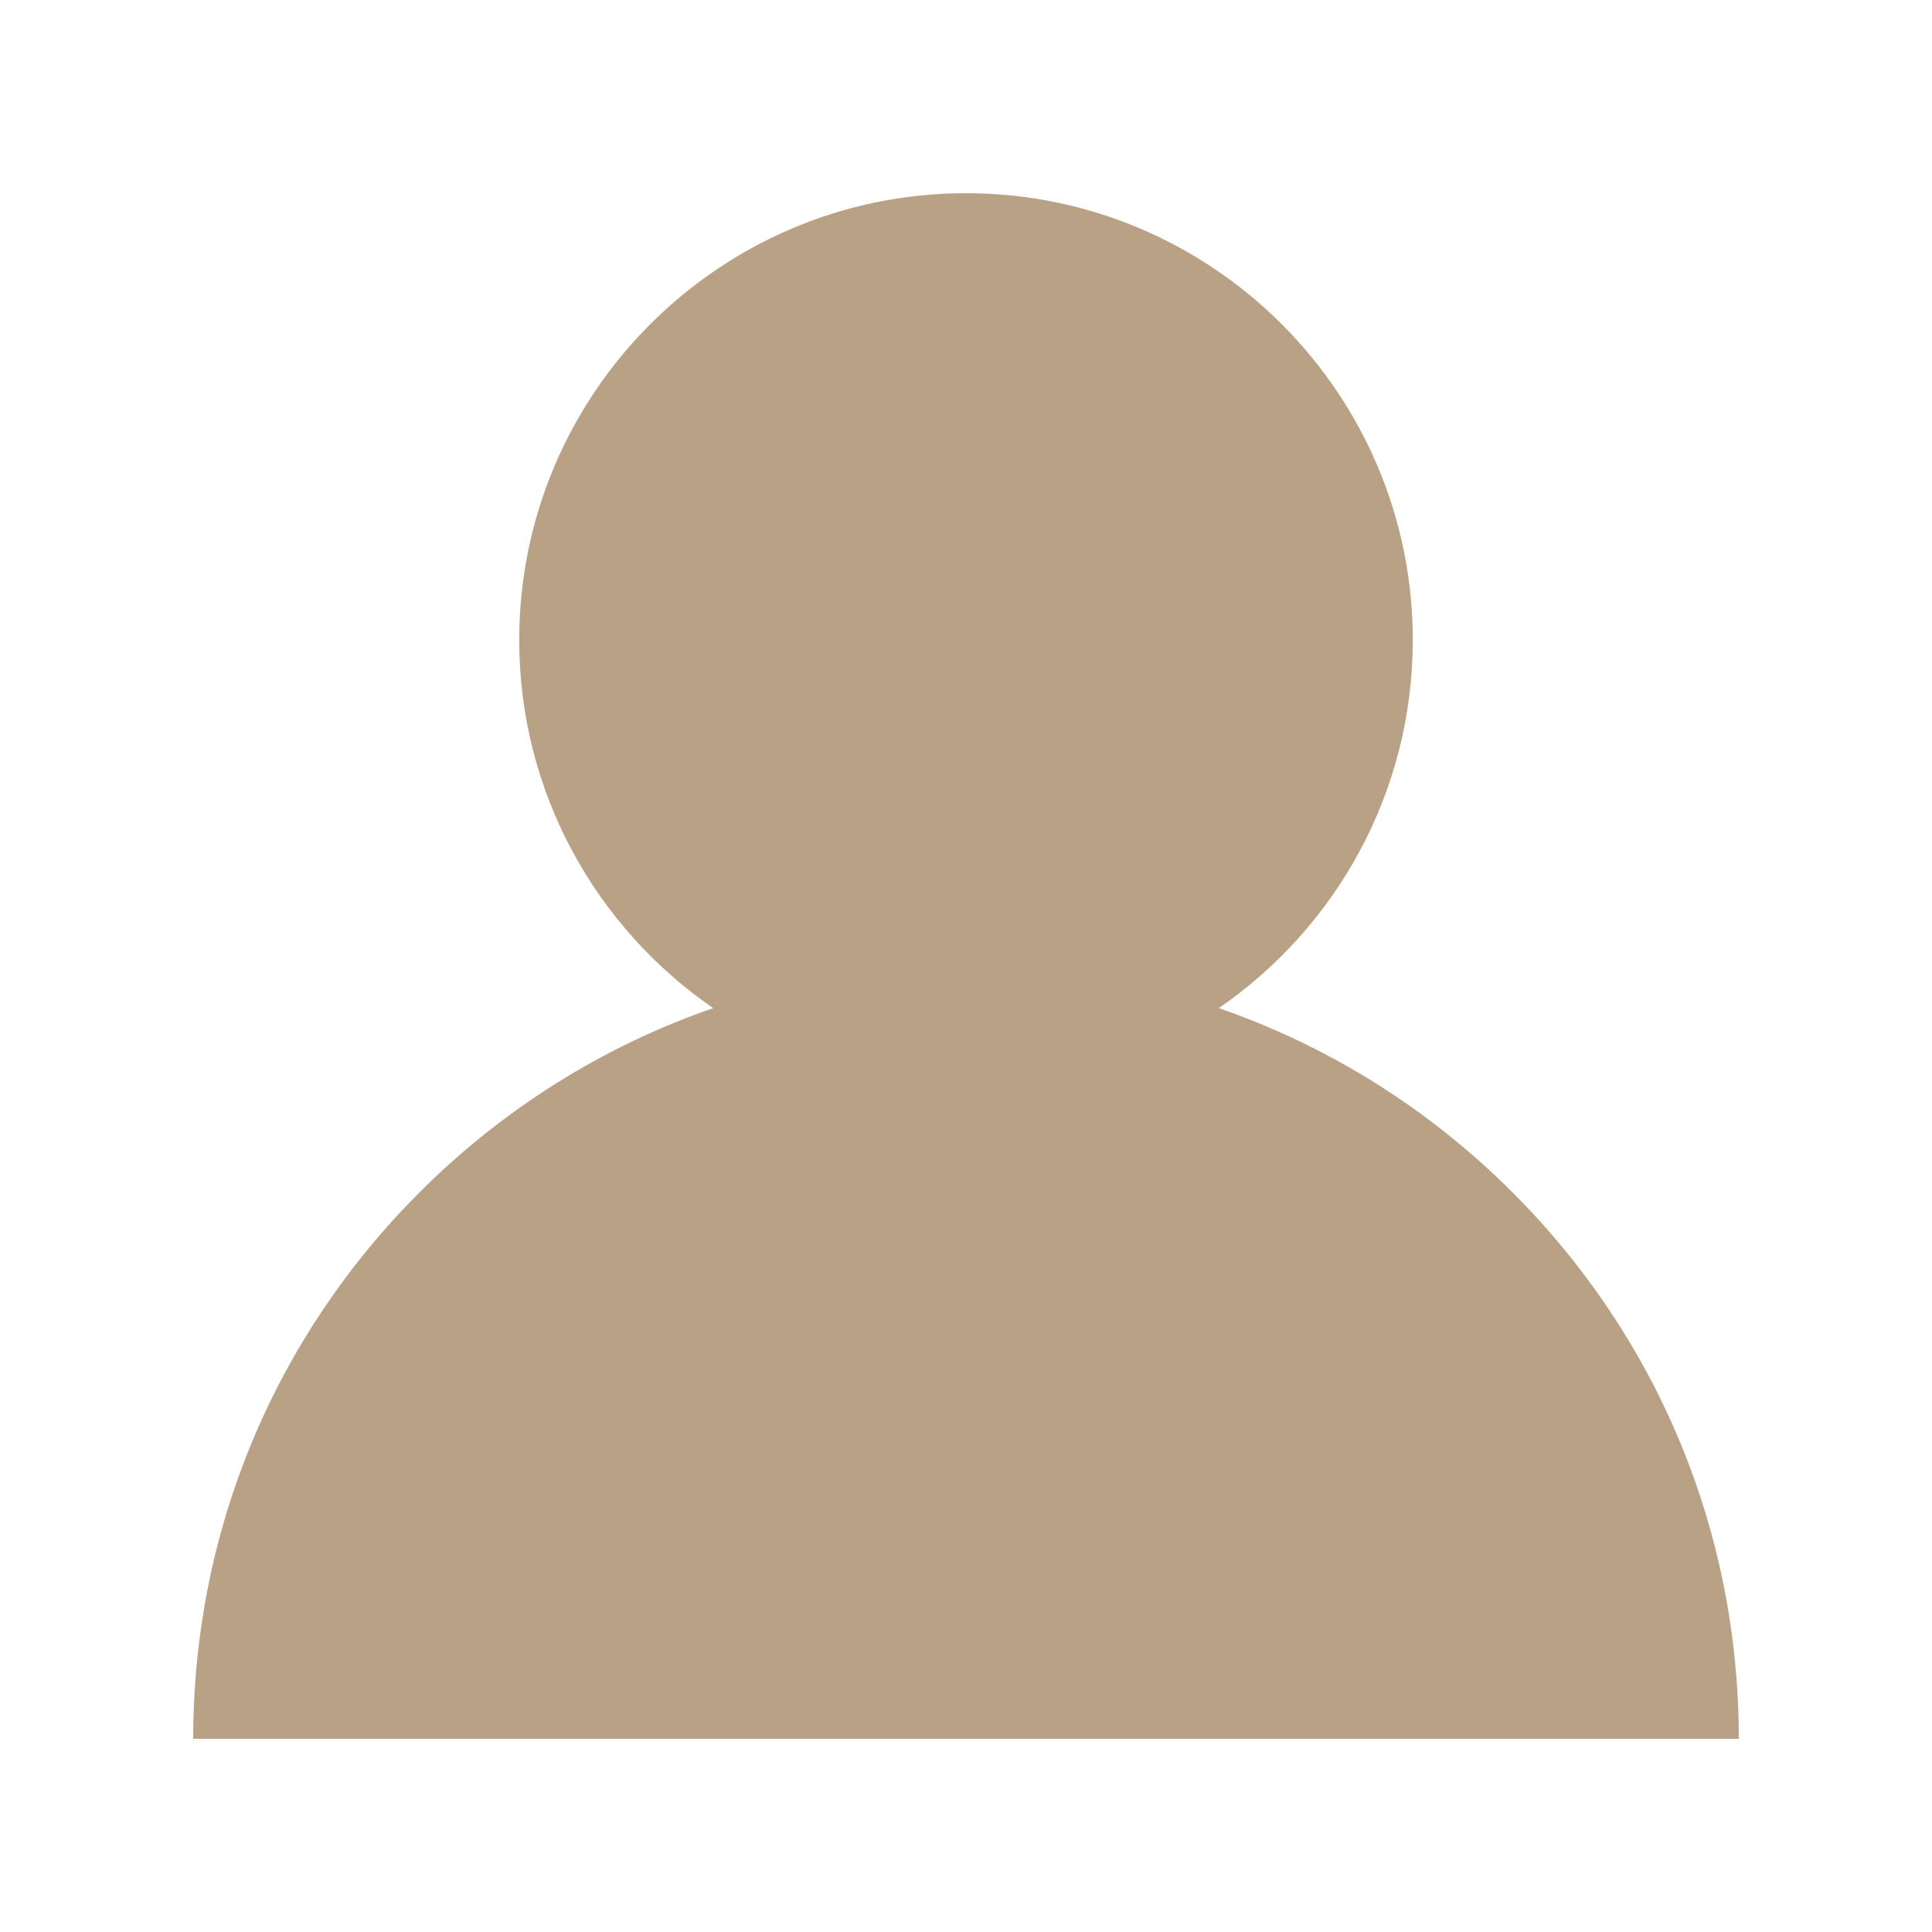
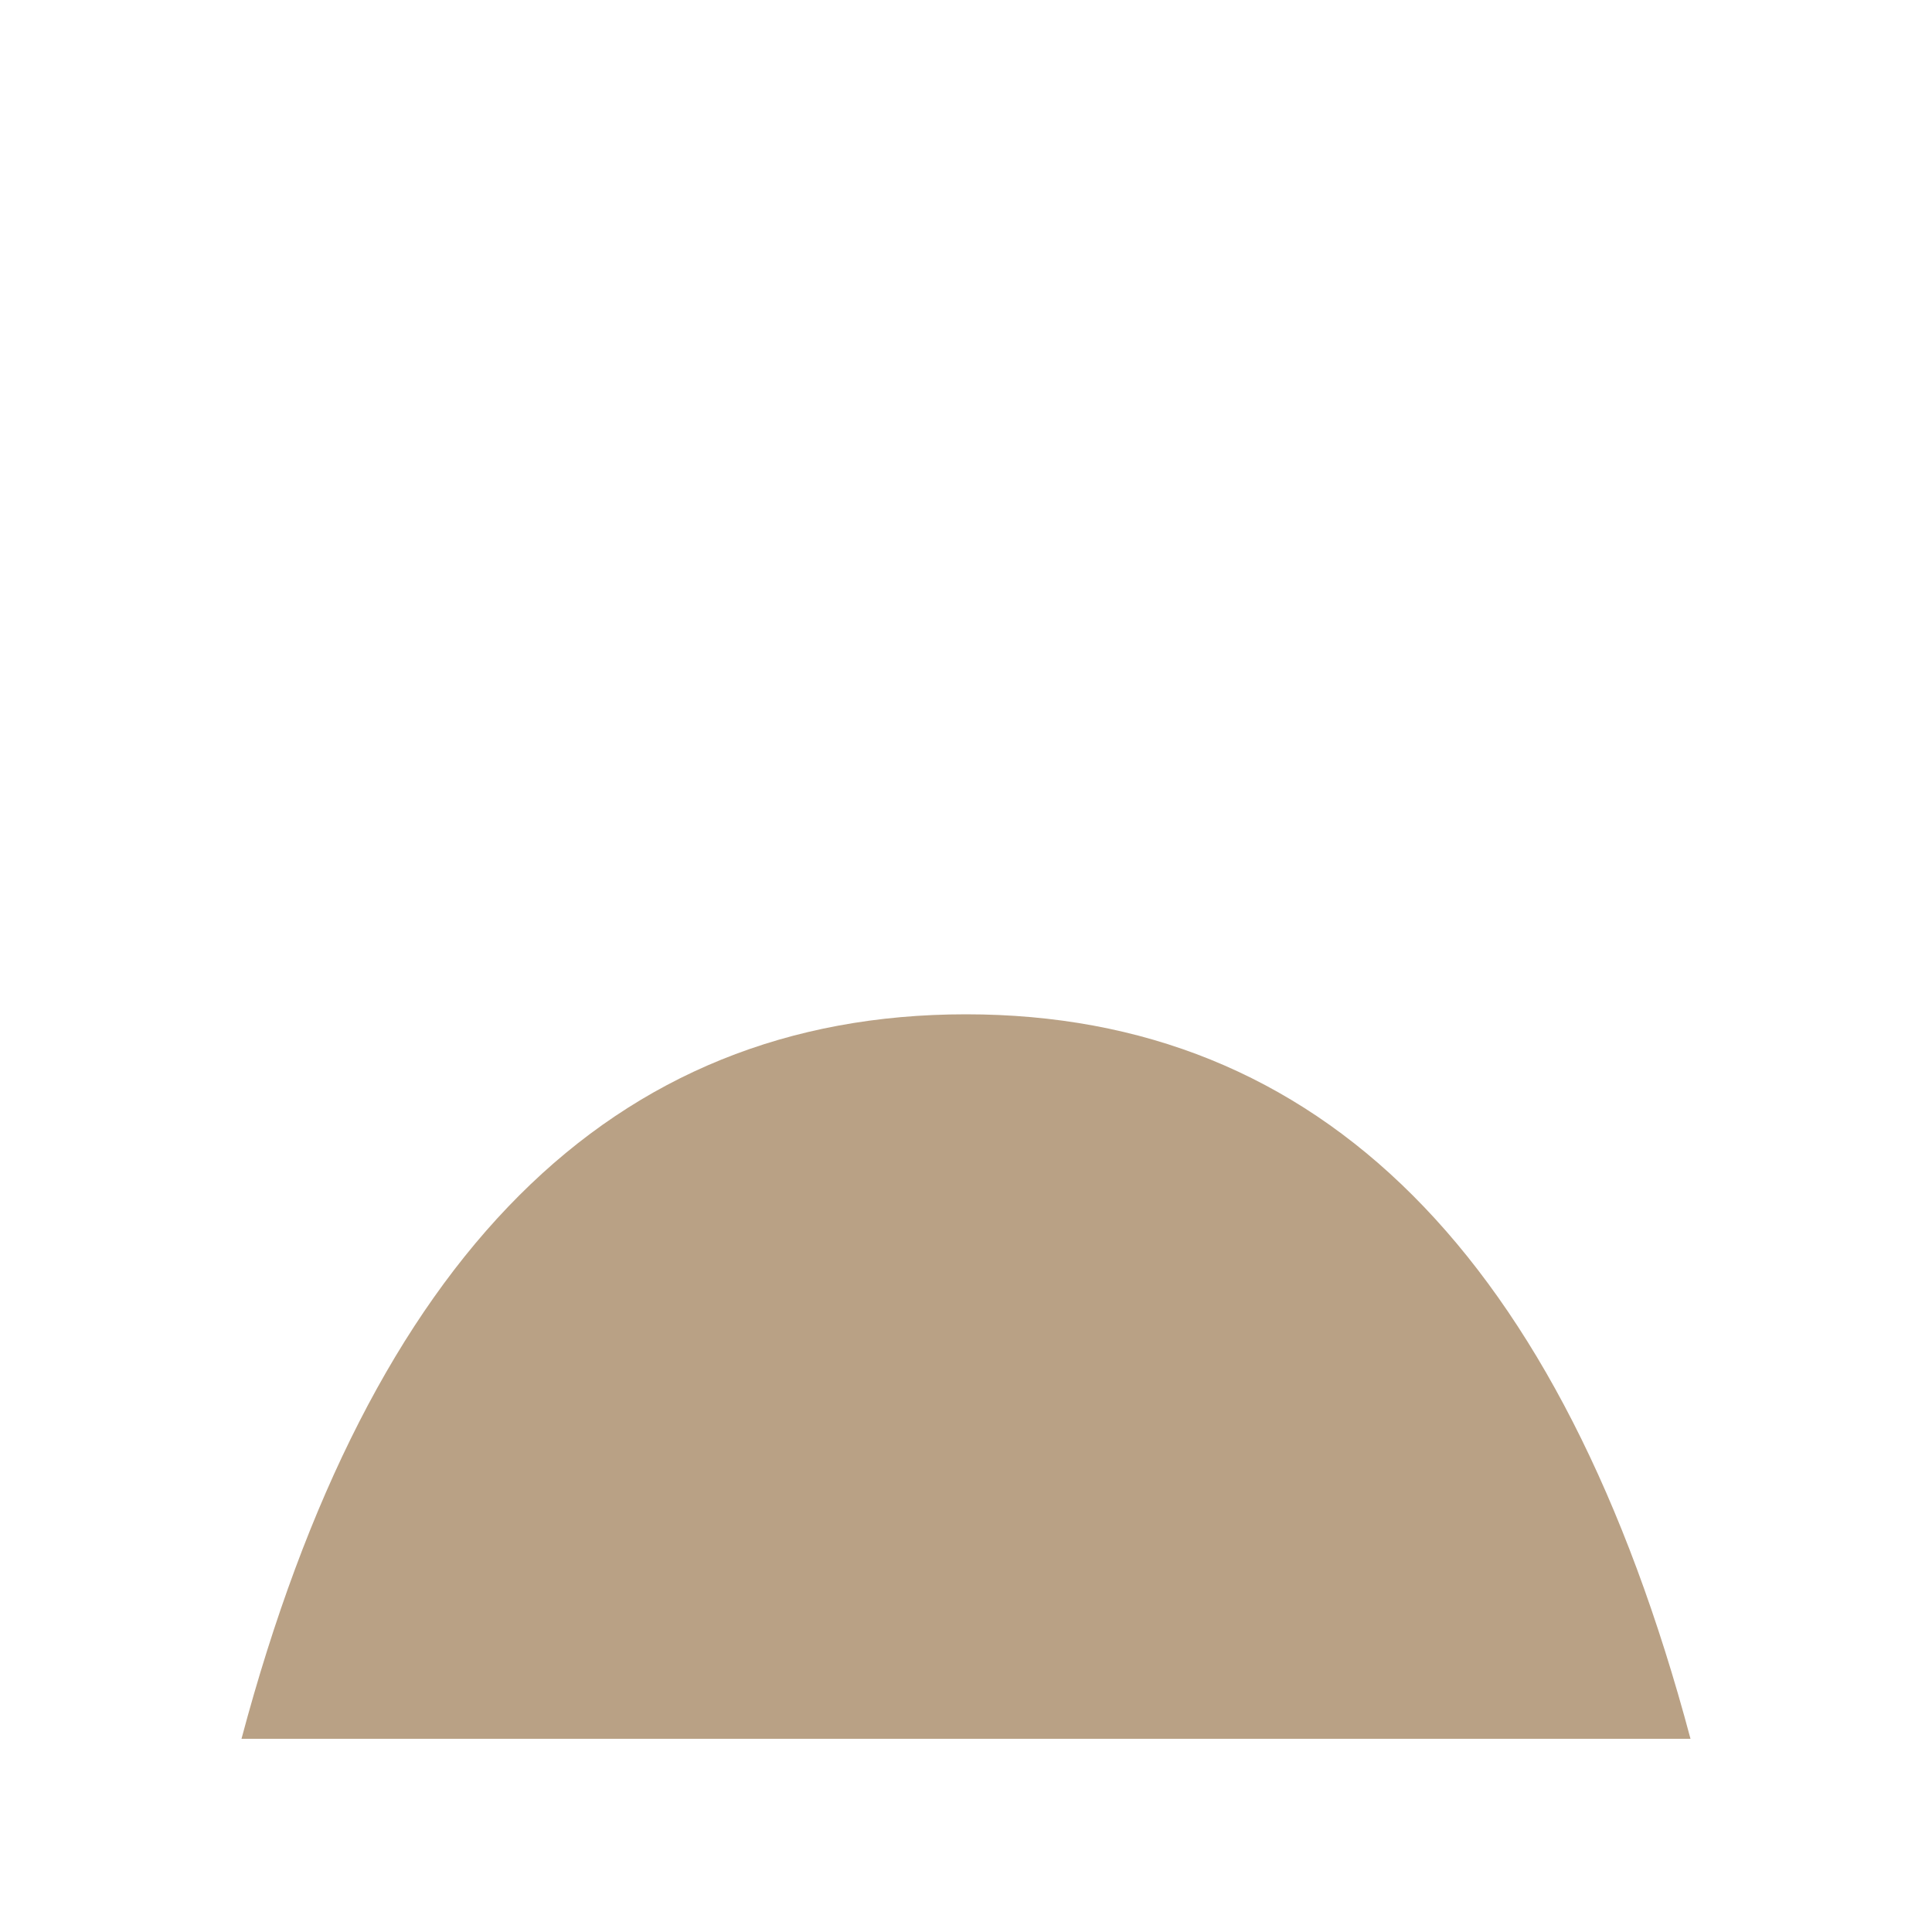
<svg xmlns="http://www.w3.org/2000/svg" width="20px" height="20px" viewBox="0 0 20 20" version="1.1">
  <title>icon/20x20/login/hover</title>
  <g id="icon/20x20/login/hover" stroke="none" stroke-width="1" fill="none" fill-rule="evenodd">
    <g id="Fill-2" transform="translate(2, 2)" fill="#B9A185">
-       <path d="M8,8 C6.139,8 4.625,6.486 4.625,4.625 C4.625,2.764 6.139,1.25 8,1.25 C9.861,1.25 11.375,2.764 11.375,4.625 C11.375,6.486 9.861,8 8,8 M13.657,10.343 C12.786,9.472 11.748,8.827 10.617,8.436 C11.829,7.602 12.625,6.205 12.625,4.625 C12.625,2.075 10.55,0 8,0 C5.45,0 3.375,2.075 3.375,4.625 C3.375,6.205 4.171,7.602 5.383,8.436 C4.252,8.827 3.215,9.472 2.343,10.343 C0.832,11.854 0,13.863 0,16 L1.25,16 C1.25,12.278 4.278,9.25 8,9.25 C11.722,9.25 14.75,12.278 14.75,16 L16,16 C16,13.863 15.168,11.854 13.657,10.343" id="Fill-1" />
-       <circle id="Oval" cx="8" cy="5" r="4" />
-     </g>
-     <path d="M2.5,18 C3.833,13 6.333,10.5 10,10.5 C13.667,10.5 16.167,13 17.5,18 L2.5,18 Z" id="Path-4" fill="#B9A185" />
+       </g>
+     <path d="M2.5,18 C3.833,13 6.333,10.5 10,10.5 C13.667,10.5 16.167,13 17.5,18 Z" id="Path-4" fill="#B9A185" />
  </g>
</svg>